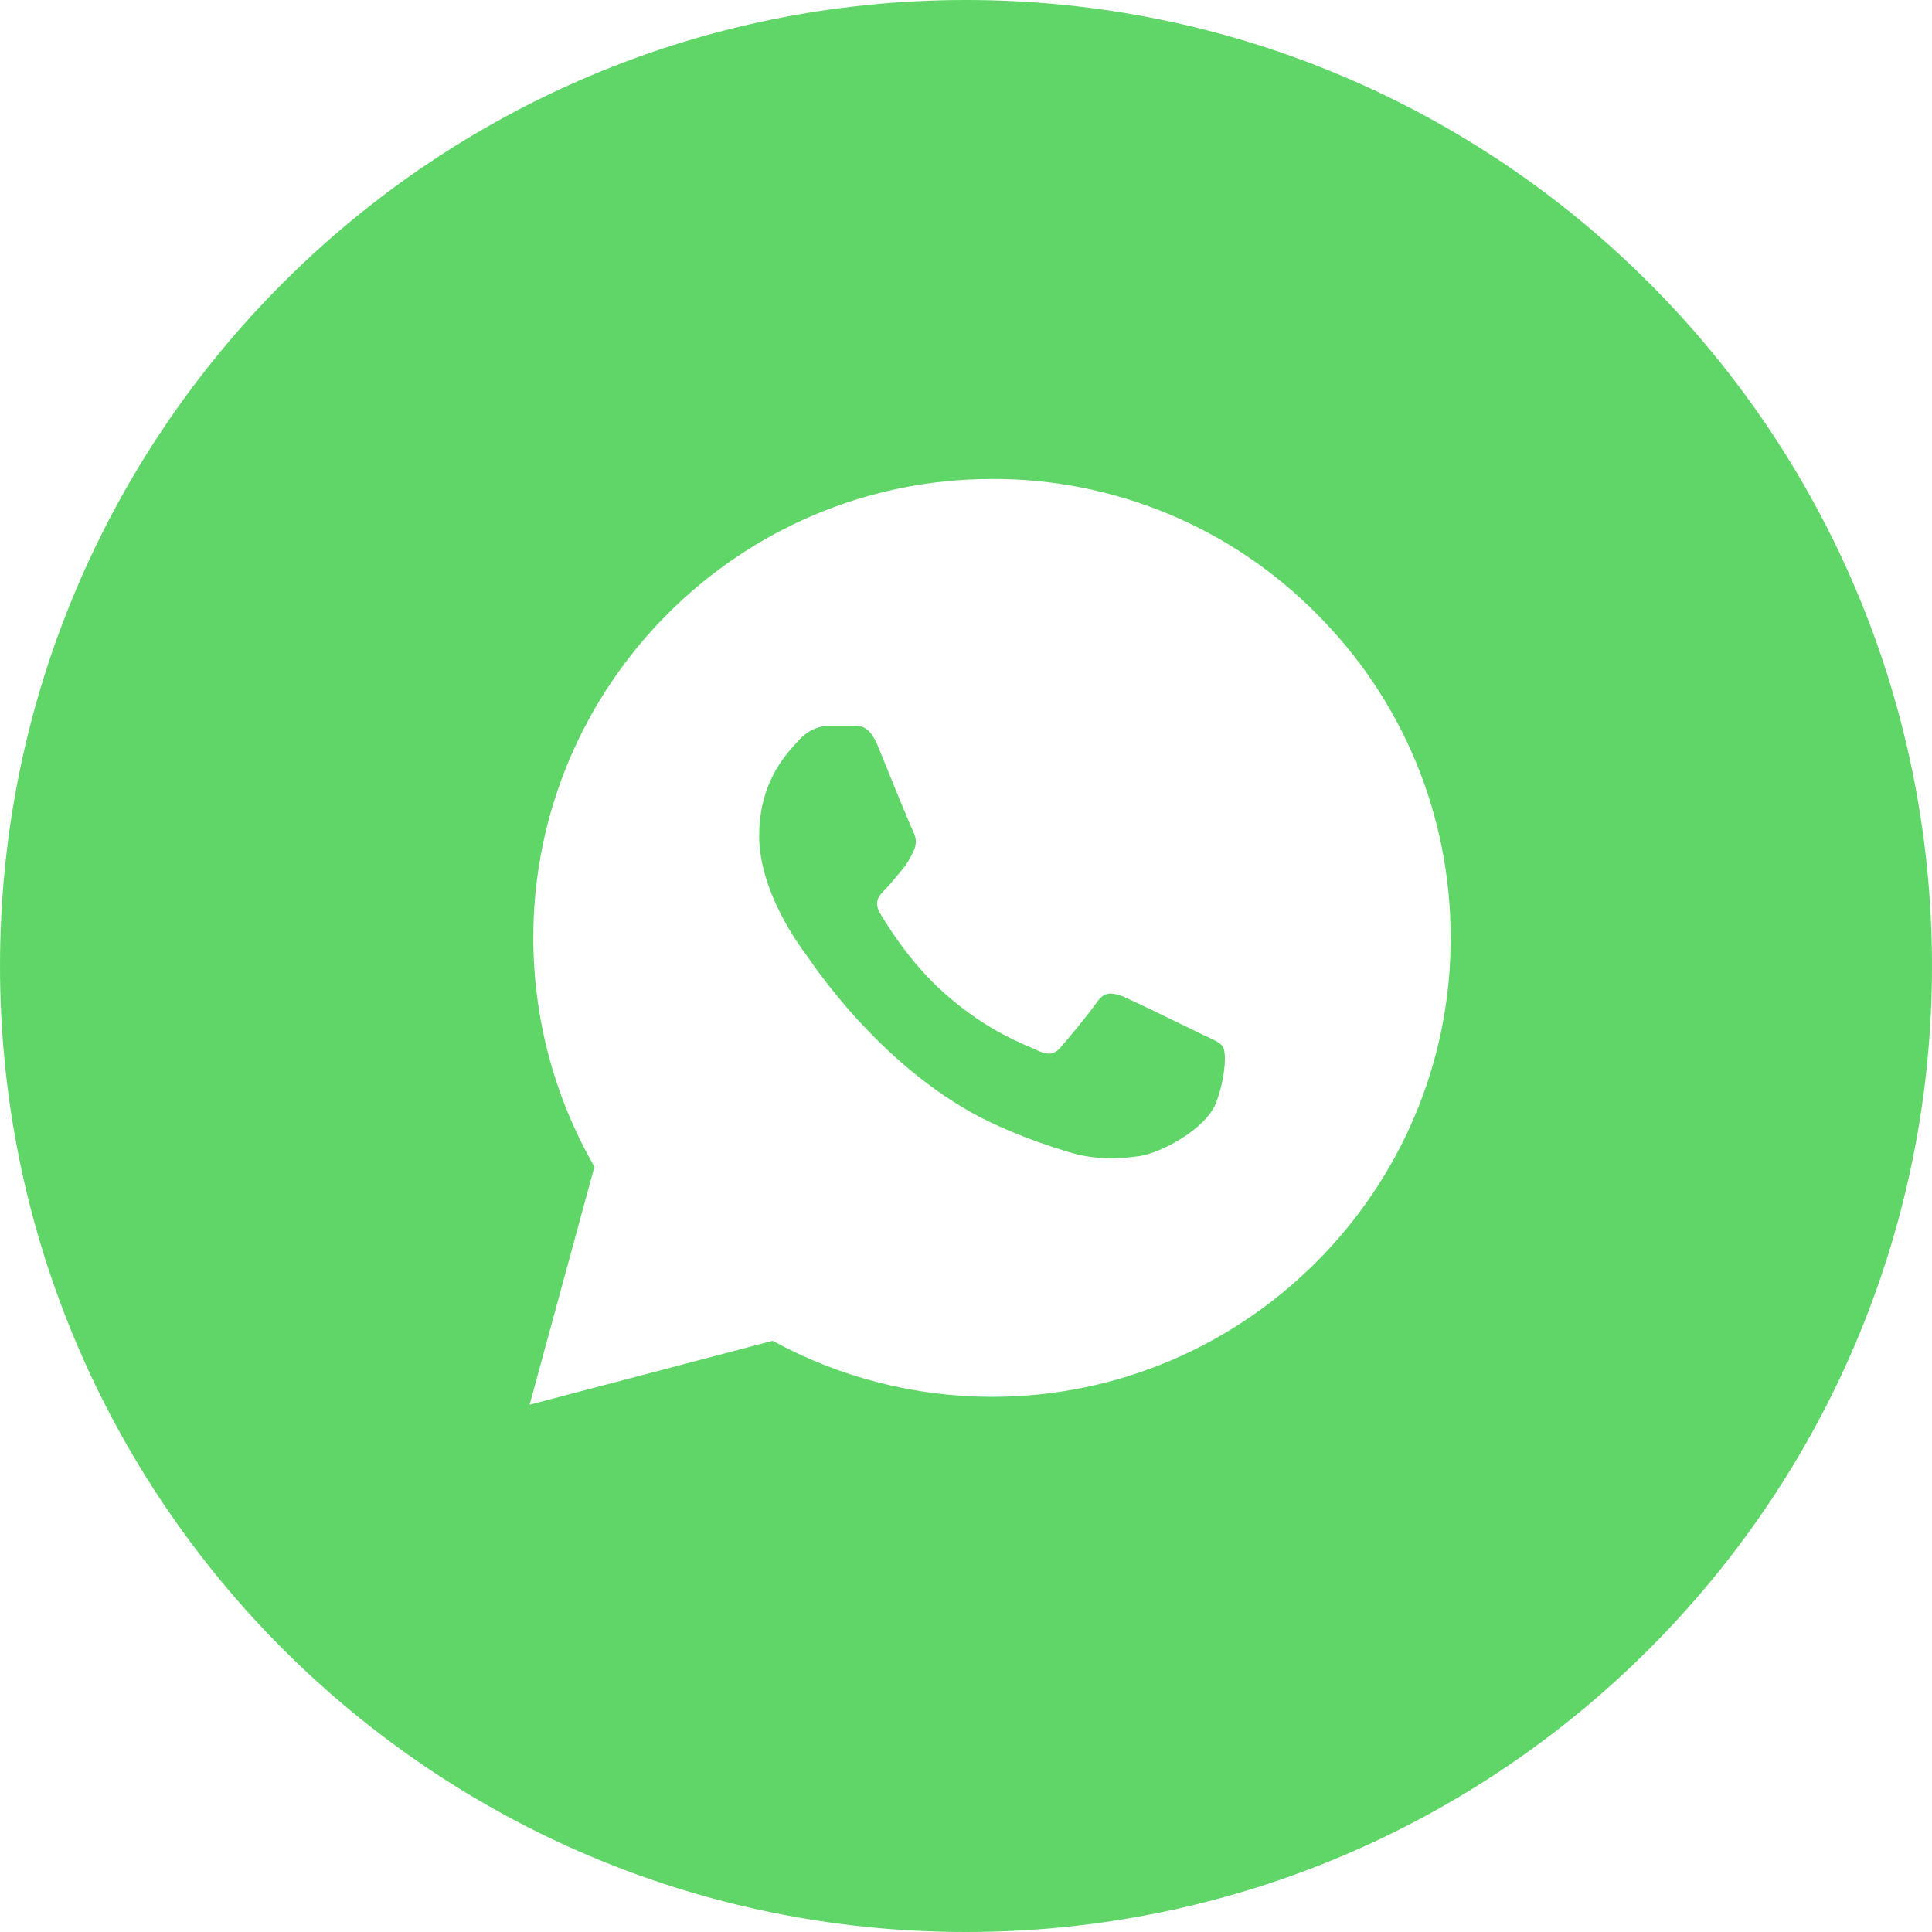
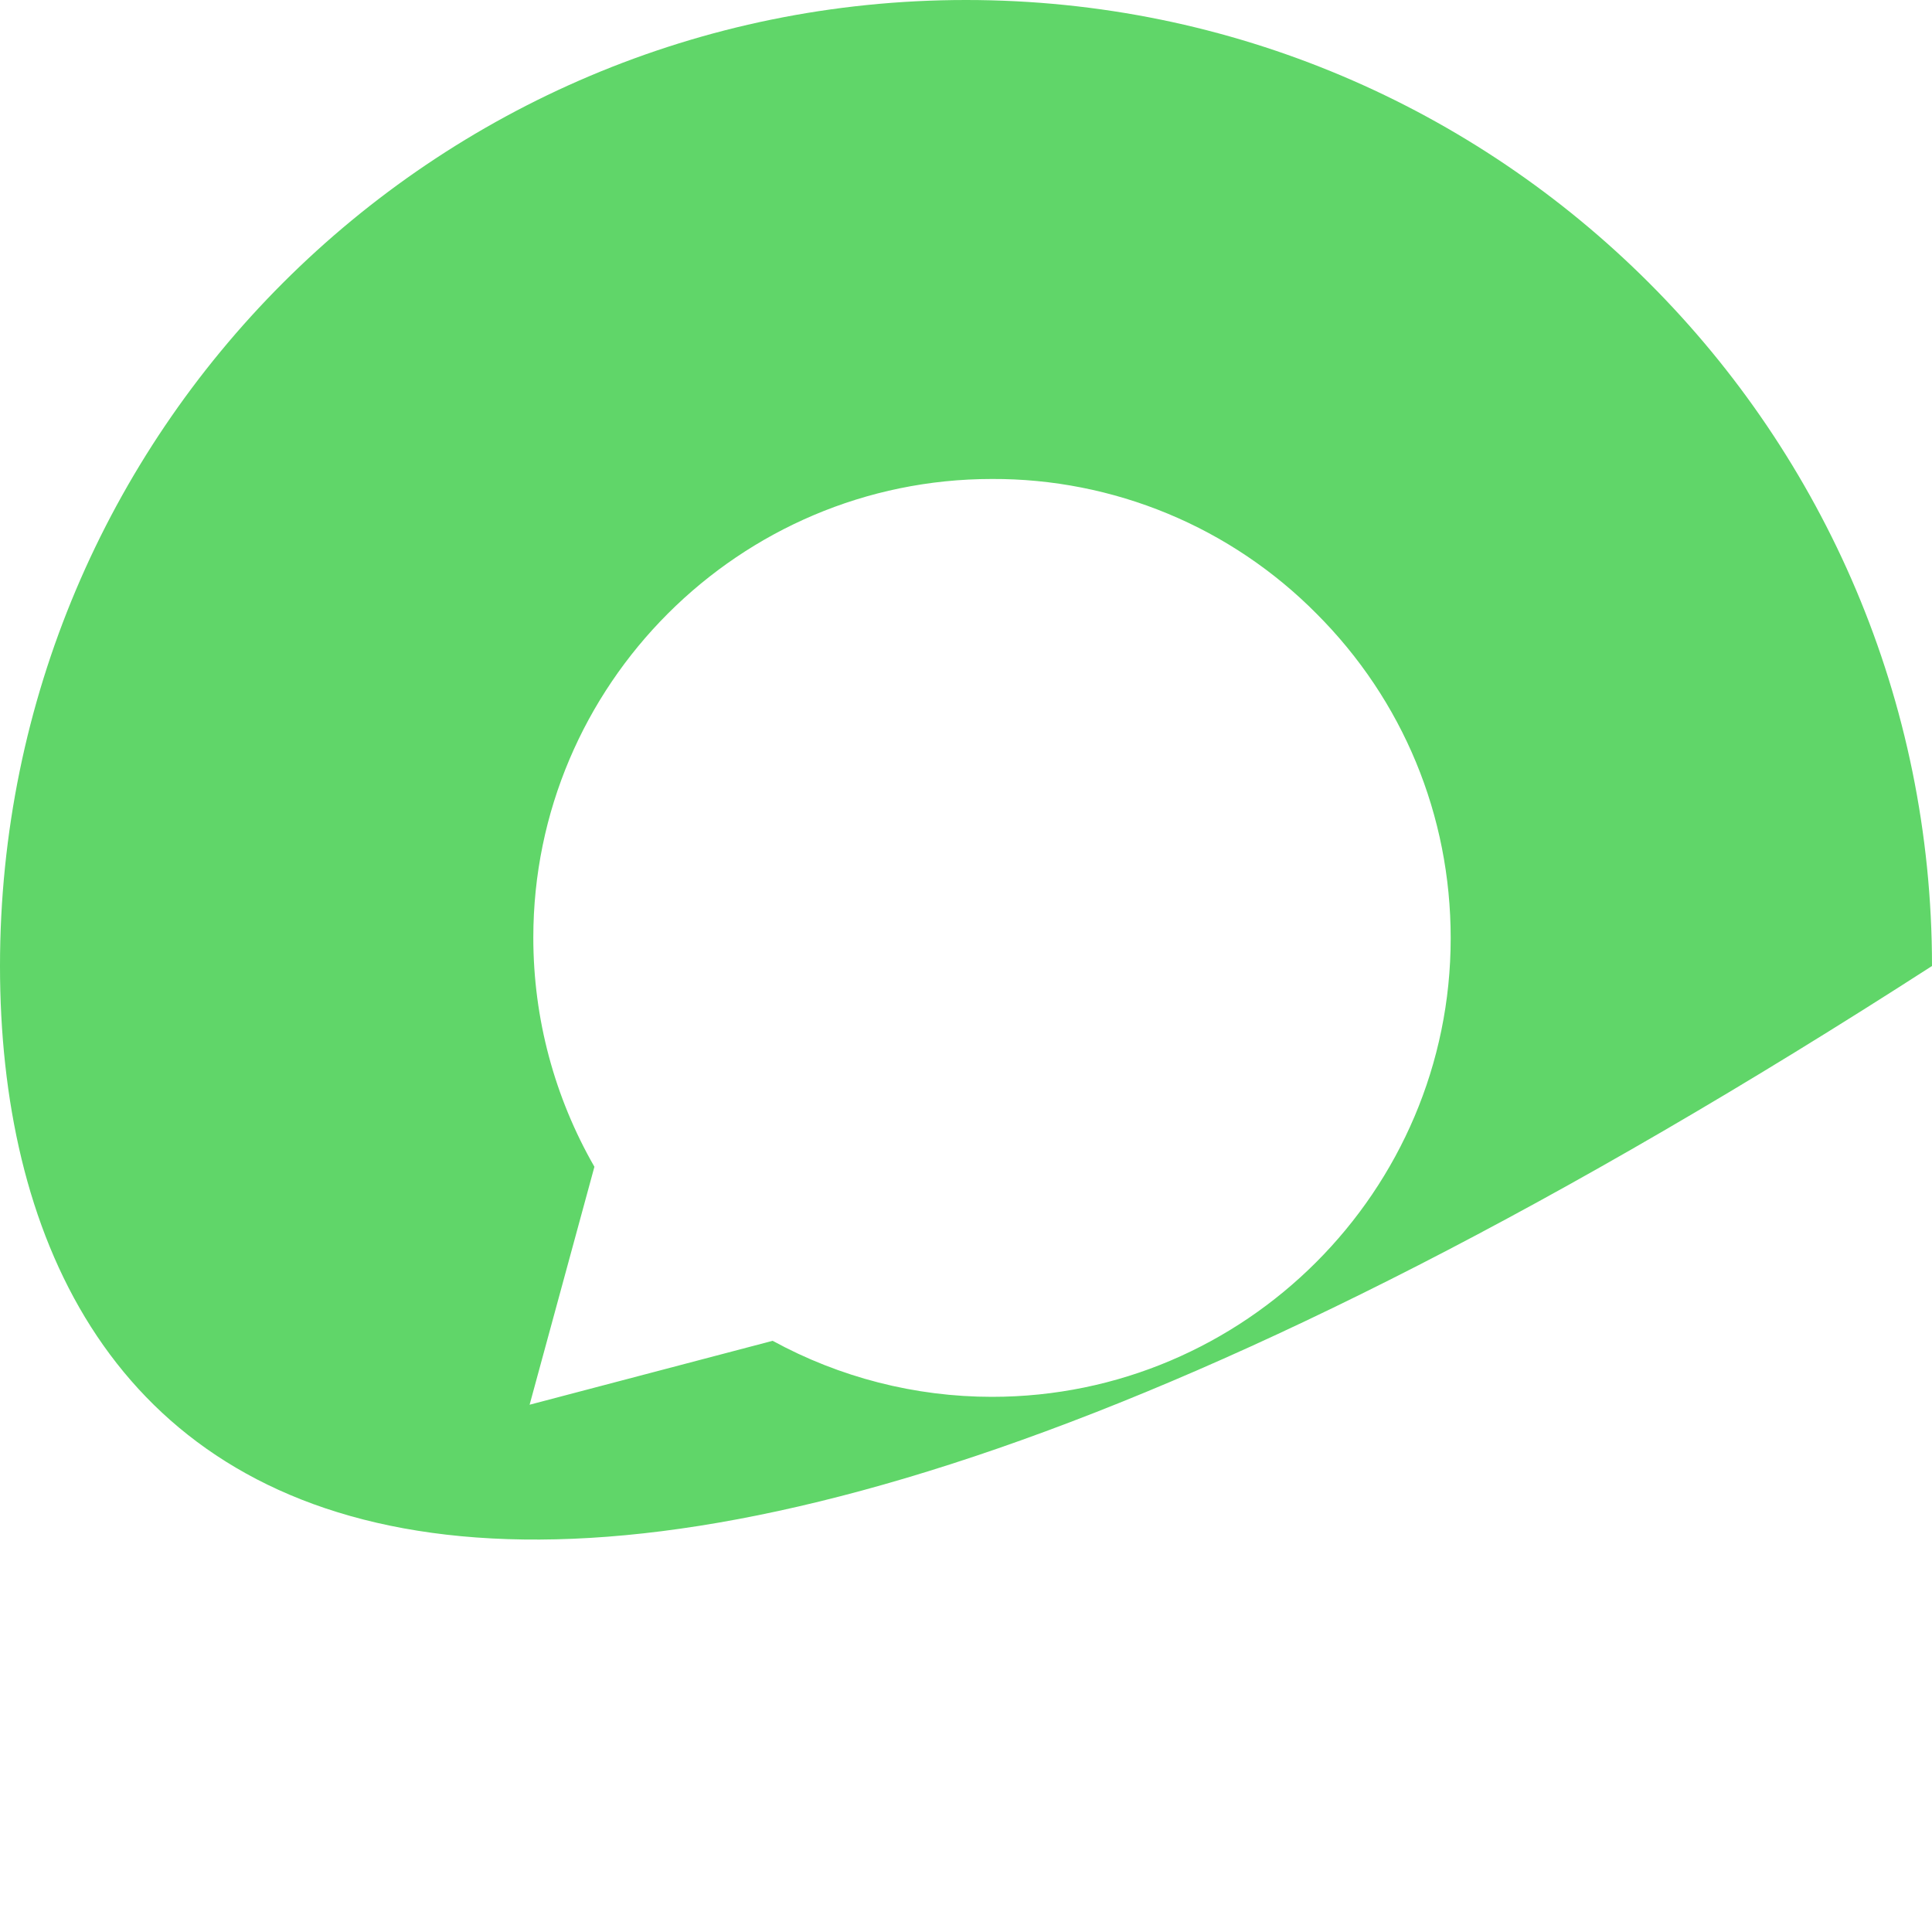
<svg xmlns="http://www.w3.org/2000/svg" width="24" height="24" viewBox="0 0 24 24" fill="none">
-   <path fill-rule="evenodd" clip-rule="evenodd" d="M0 12C0 5.372 5.372 0 12 0C18.628 0 24 5.372 24 12C24 18.628 18.628 24 12 24C5.372 24 0 18.628 0 12ZM14.507 6.381C15.199 6.668 15.827 7.091 16.354 7.623C17.429 8.698 18.021 10.13 18.021 11.654C18.021 14.793 15.463 17.352 12.323 17.352C11.368 17.352 10.431 17.111 9.598 16.656L6.579 17.45L7.384 14.494C6.889 13.632 6.625 12.654 6.625 11.648C6.625 8.509 9.184 5.95 12.323 5.95C13.072 5.947 13.815 6.094 14.507 6.381Z" fill="#60D669" />
-   <path d="M14.922 12.844C14.887 12.827 14.818 12.794 14.733 12.752C14.469 12.624 14.046 12.418 13.95 12.378C13.818 12.332 13.726 12.309 13.628 12.447C13.53 12.591 13.26 12.913 13.18 13.005C13.099 13.103 13.013 13.114 12.869 13.04C12.848 13.03 12.821 13.018 12.787 13.004C12.59 12.919 12.187 12.745 11.725 12.332C11.3 11.953 11.018 11.487 10.931 11.343C10.851 11.2 10.92 11.125 10.995 11.05C11.038 11.007 11.089 10.945 11.139 10.885C11.15 10.872 11.161 10.858 11.172 10.846C11.184 10.831 11.196 10.817 11.207 10.803C11.271 10.729 11.3 10.67 11.34 10.59L11.351 10.567C11.397 10.469 11.374 10.389 11.34 10.32C11.305 10.251 11.018 9.549 10.903 9.262C10.801 9.018 10.695 9.017 10.612 9.016C10.601 9.015 10.591 9.015 10.581 9.015H10.305C10.207 9.015 10.057 9.049 9.925 9.193C9.915 9.204 9.904 9.216 9.892 9.23C9.744 9.392 9.431 9.736 9.431 10.383C9.431 11.081 9.937 11.756 10.01 11.854L10.011 11.855C10.014 11.86 10.019 11.866 10.026 11.876C10.164 12.078 11.08 13.418 12.444 14.006C12.783 14.155 13.047 14.241 13.255 14.305C13.594 14.414 13.904 14.397 14.152 14.362C14.428 14.322 14.997 14.017 15.112 13.684C15.232 13.35 15.232 13.068 15.192 13.005C15.16 12.954 15.098 12.926 15.001 12.881C14.977 12.87 14.95 12.858 14.922 12.844Z" fill="#60D669" />
+   <path fill-rule="evenodd" clip-rule="evenodd" d="M0 12C0 5.372 5.372 0 12 0C18.628 0 24 5.372 24 12C5.372 24 0 18.628 0 12ZM14.507 6.381C15.199 6.668 15.827 7.091 16.354 7.623C17.429 8.698 18.021 10.13 18.021 11.654C18.021 14.793 15.463 17.352 12.323 17.352C11.368 17.352 10.431 17.111 9.598 16.656L6.579 17.45L7.384 14.494C6.889 13.632 6.625 12.654 6.625 11.648C6.625 8.509 9.184 5.95 12.323 5.95C13.072 5.947 13.815 6.094 14.507 6.381Z" fill="#60D669" />
</svg>